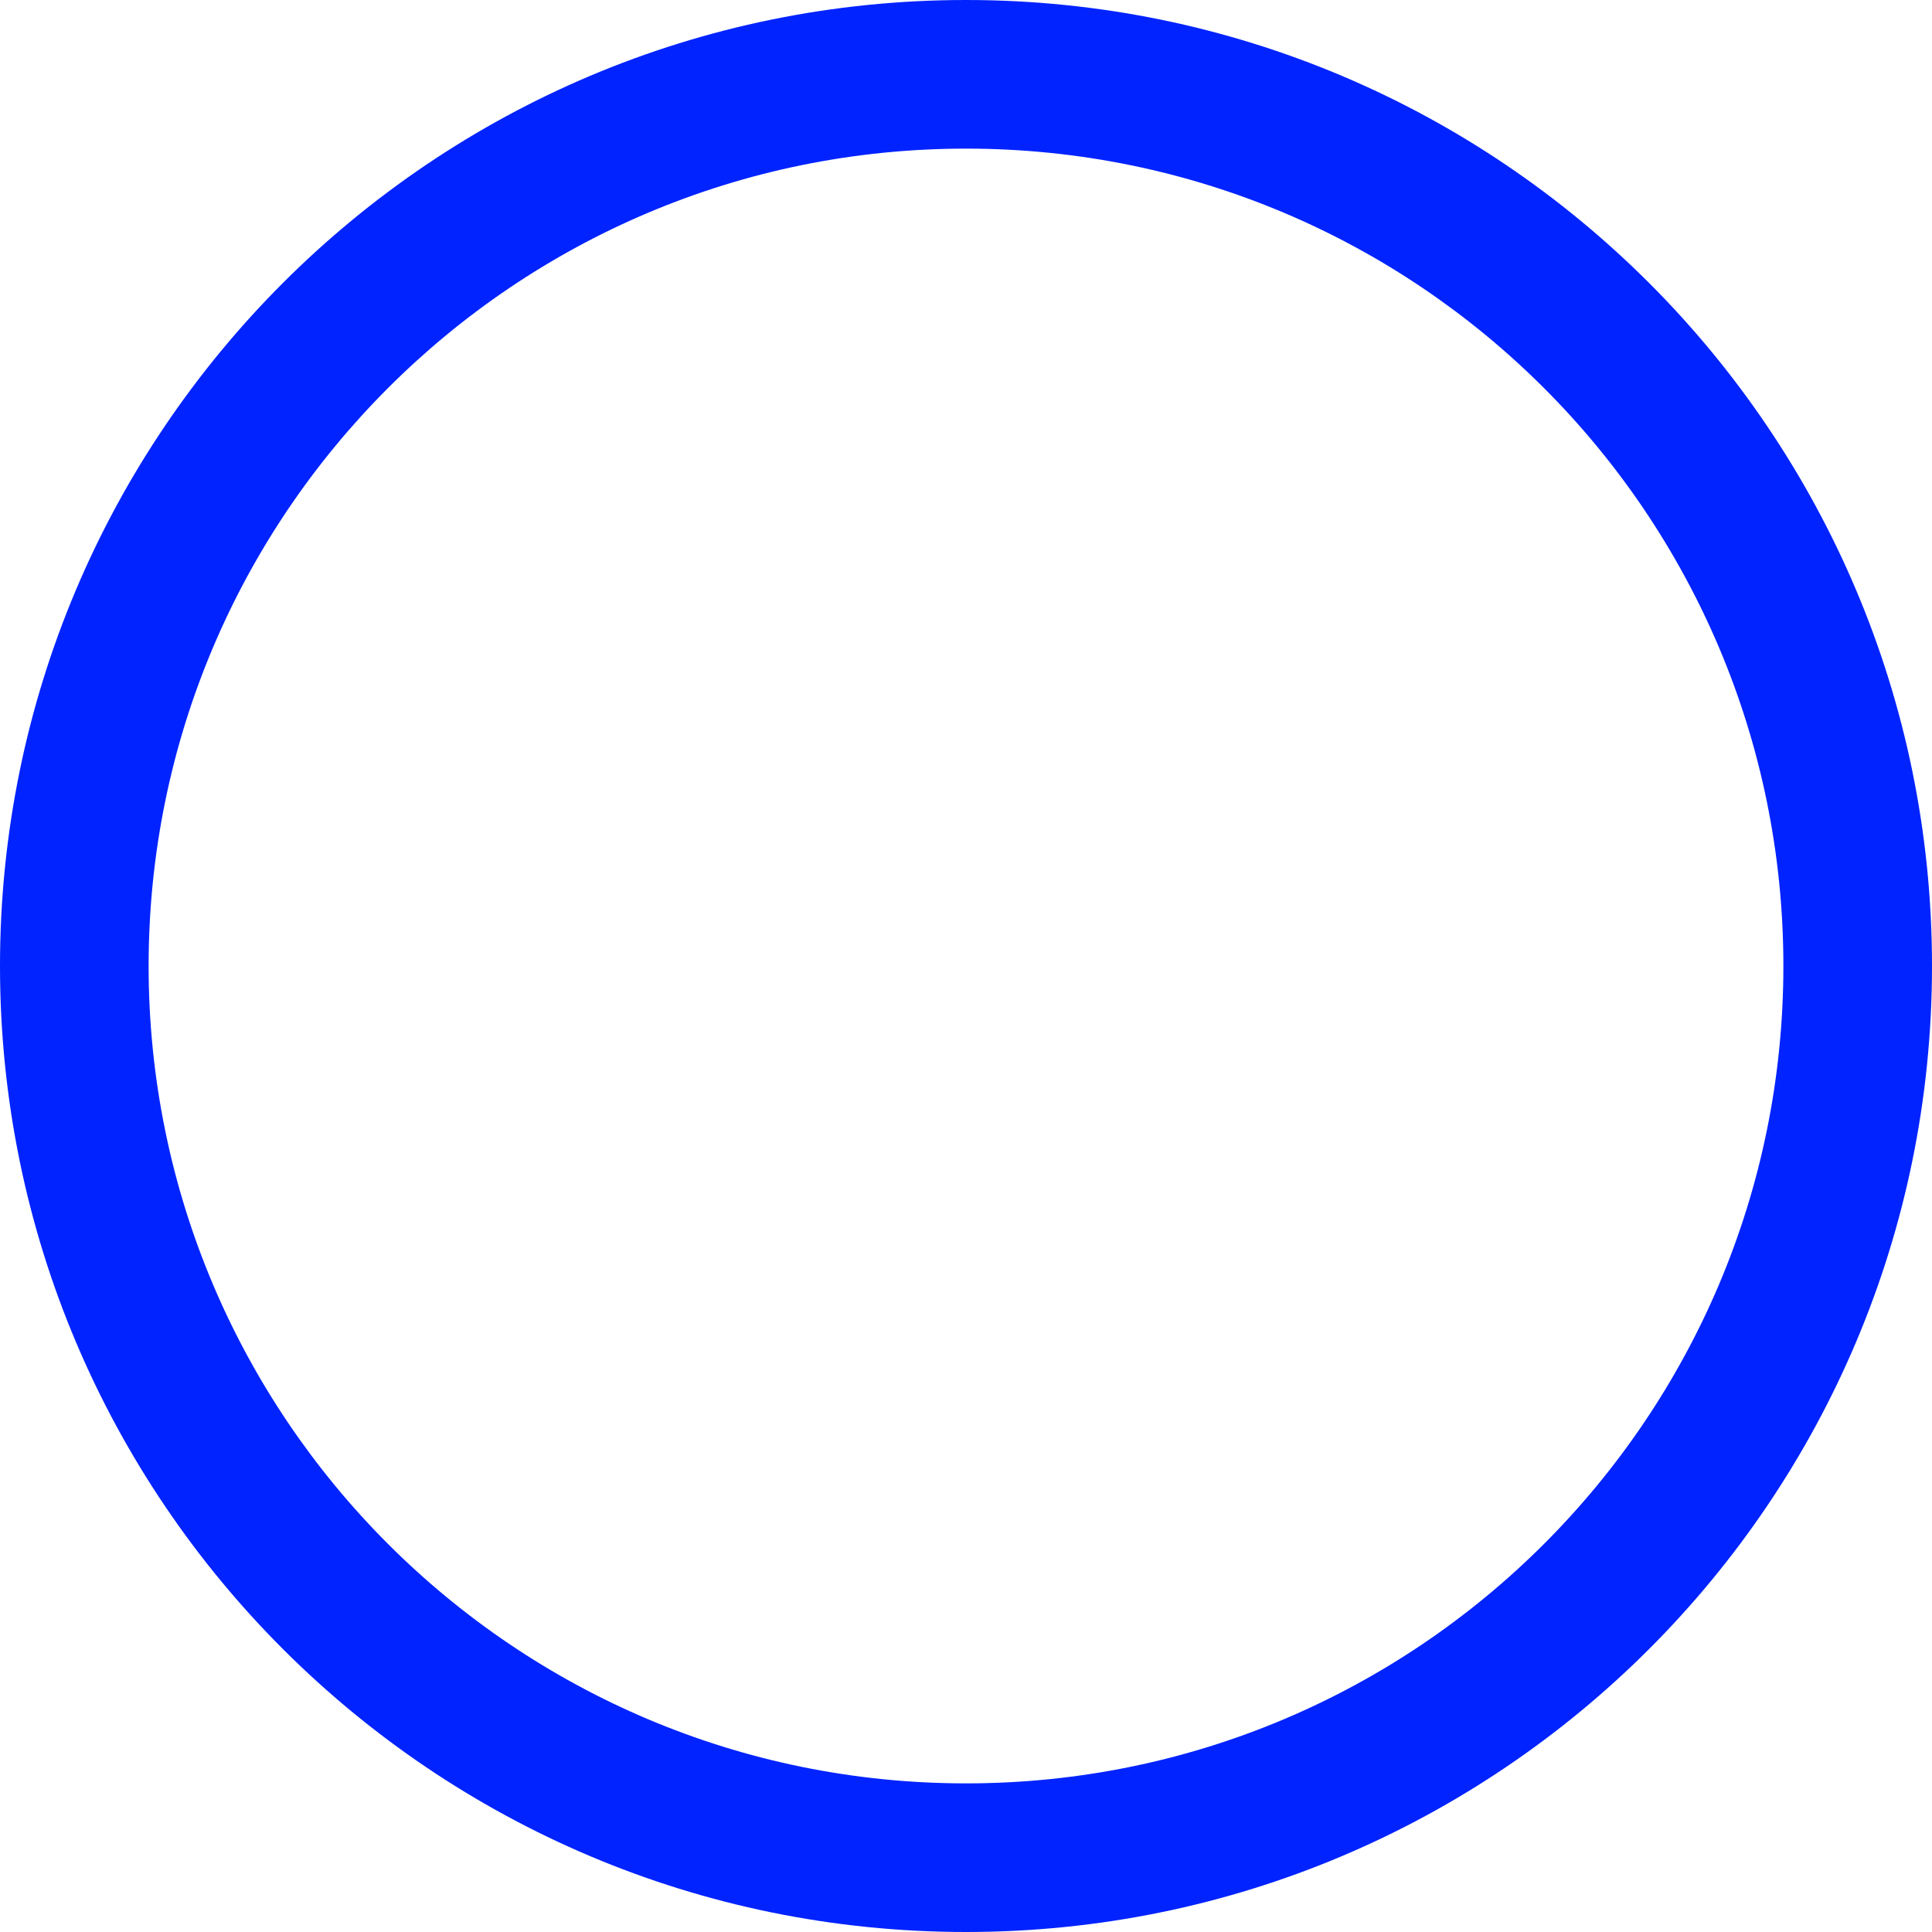
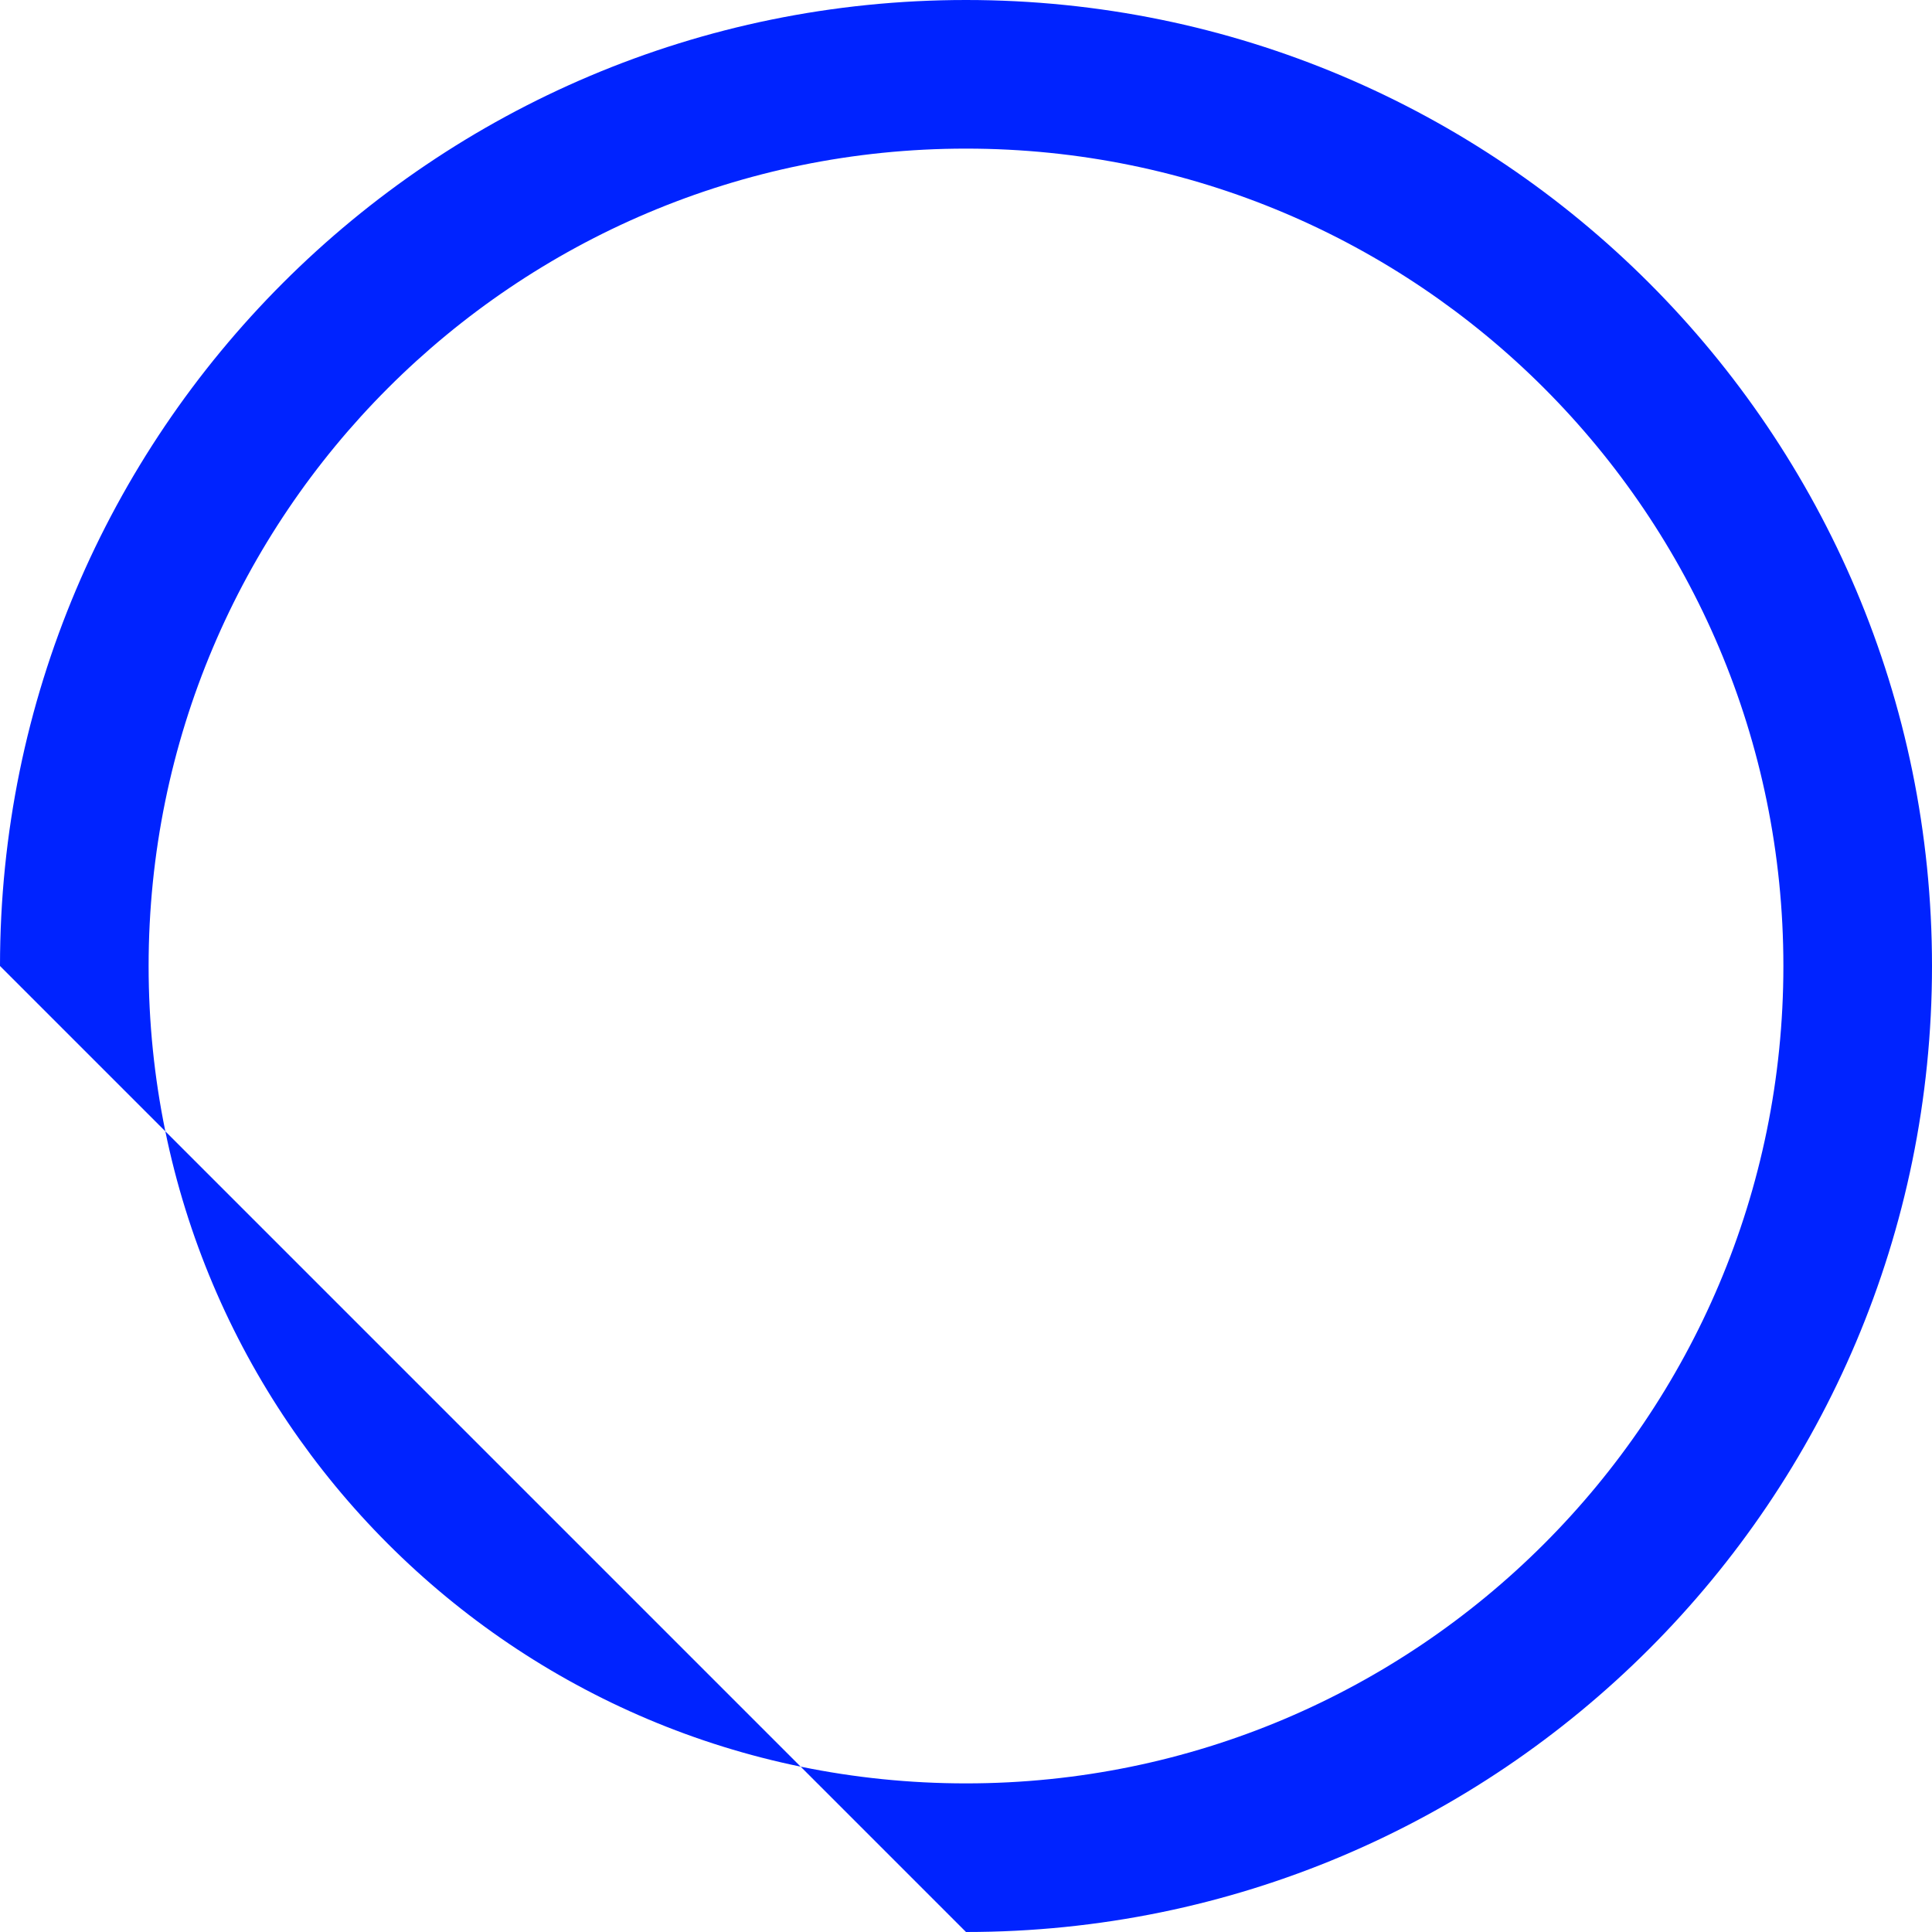
<svg xmlns="http://www.w3.org/2000/svg" width="104" height="104" viewBox="0 0 104 104" fill="none">
-   <path fill-rule="evenodd" clip-rule="evenodd" d="M52 96C76.3 96 96 76.3 96 52C96 27.7 76.3 8 52 8C27.7 8 8 27.7 8 52C8 76.3 27.7 96 52 96ZM52 104C80.719 104 104 80.719 104 52C104 23.281 80.719 0 52 0C23.281 0 0 23.281 0 52C0 80.719 23.281 104 52 104Z" fill="#0023FF" />
+   <path fill-rule="evenodd" clip-rule="evenodd" d="M52 96C76.3 96 96 76.3 96 52C96 27.7 76.3 8 52 8C27.7 8 8 27.7 8 52C8 76.3 27.7 96 52 96ZM52 104C80.719 104 104 80.719 104 52C104 23.281 80.719 0 52 0C23.281 0 0 23.281 0 52Z" fill="#0023FF" />
</svg>